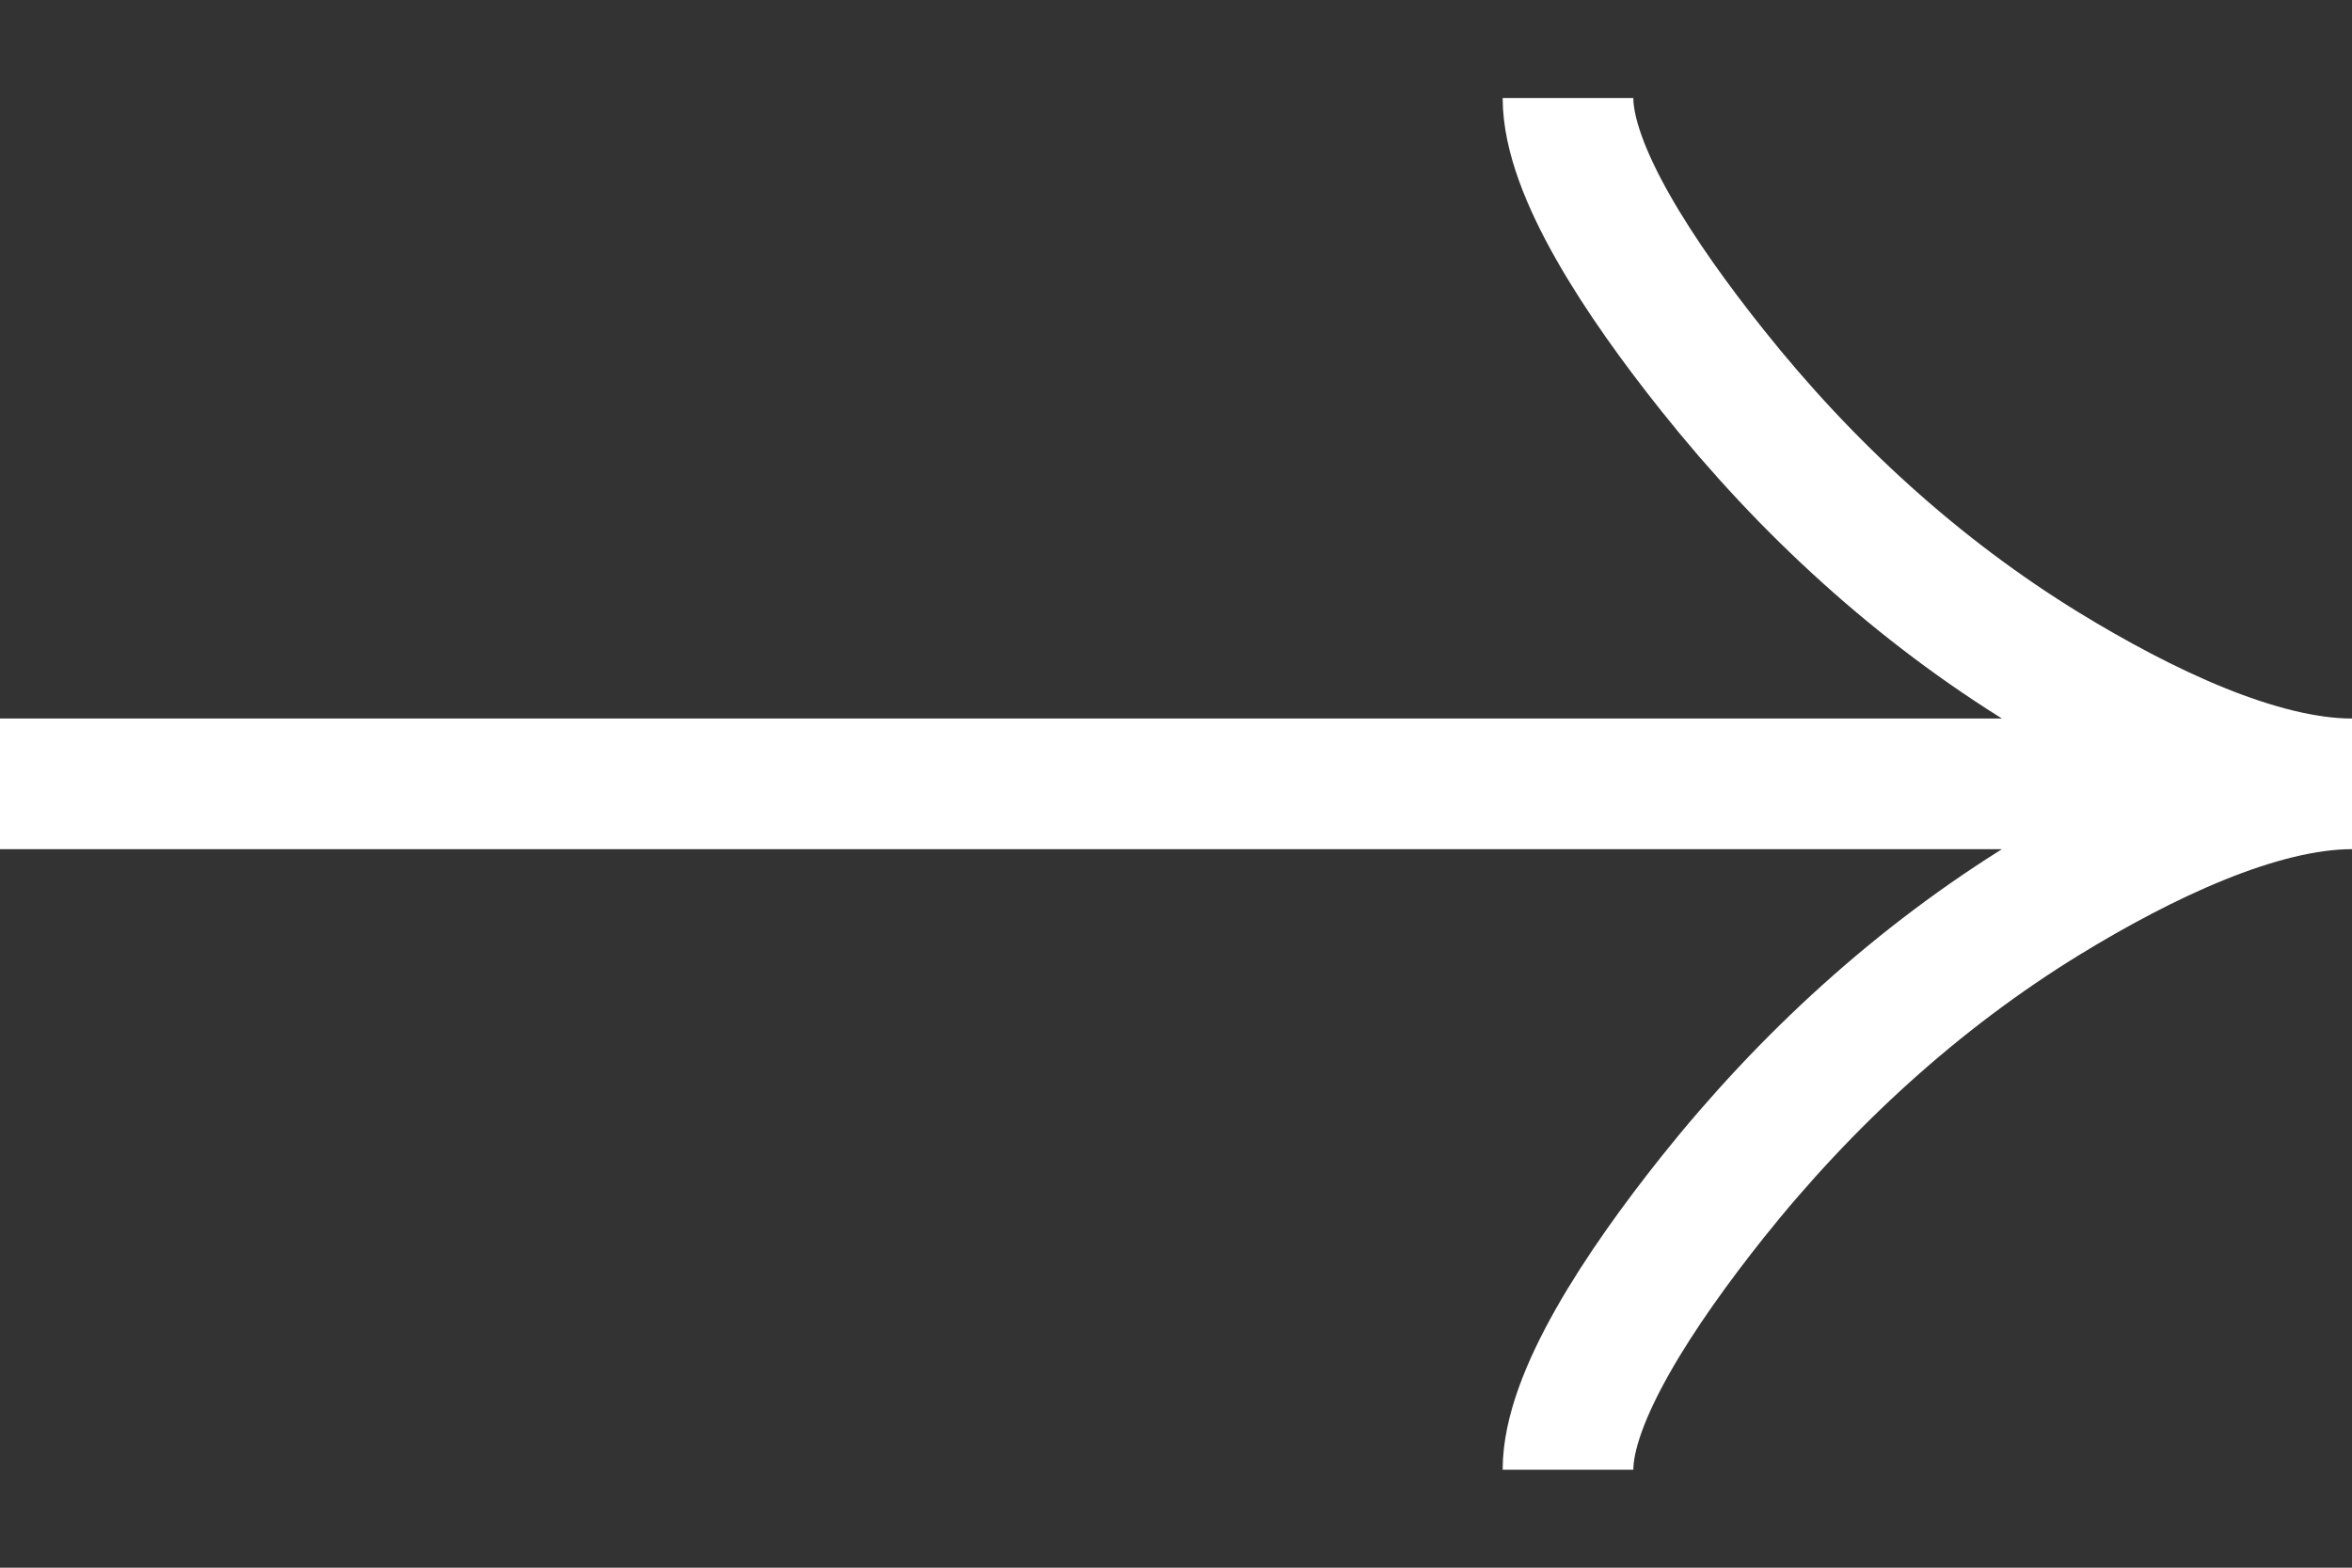
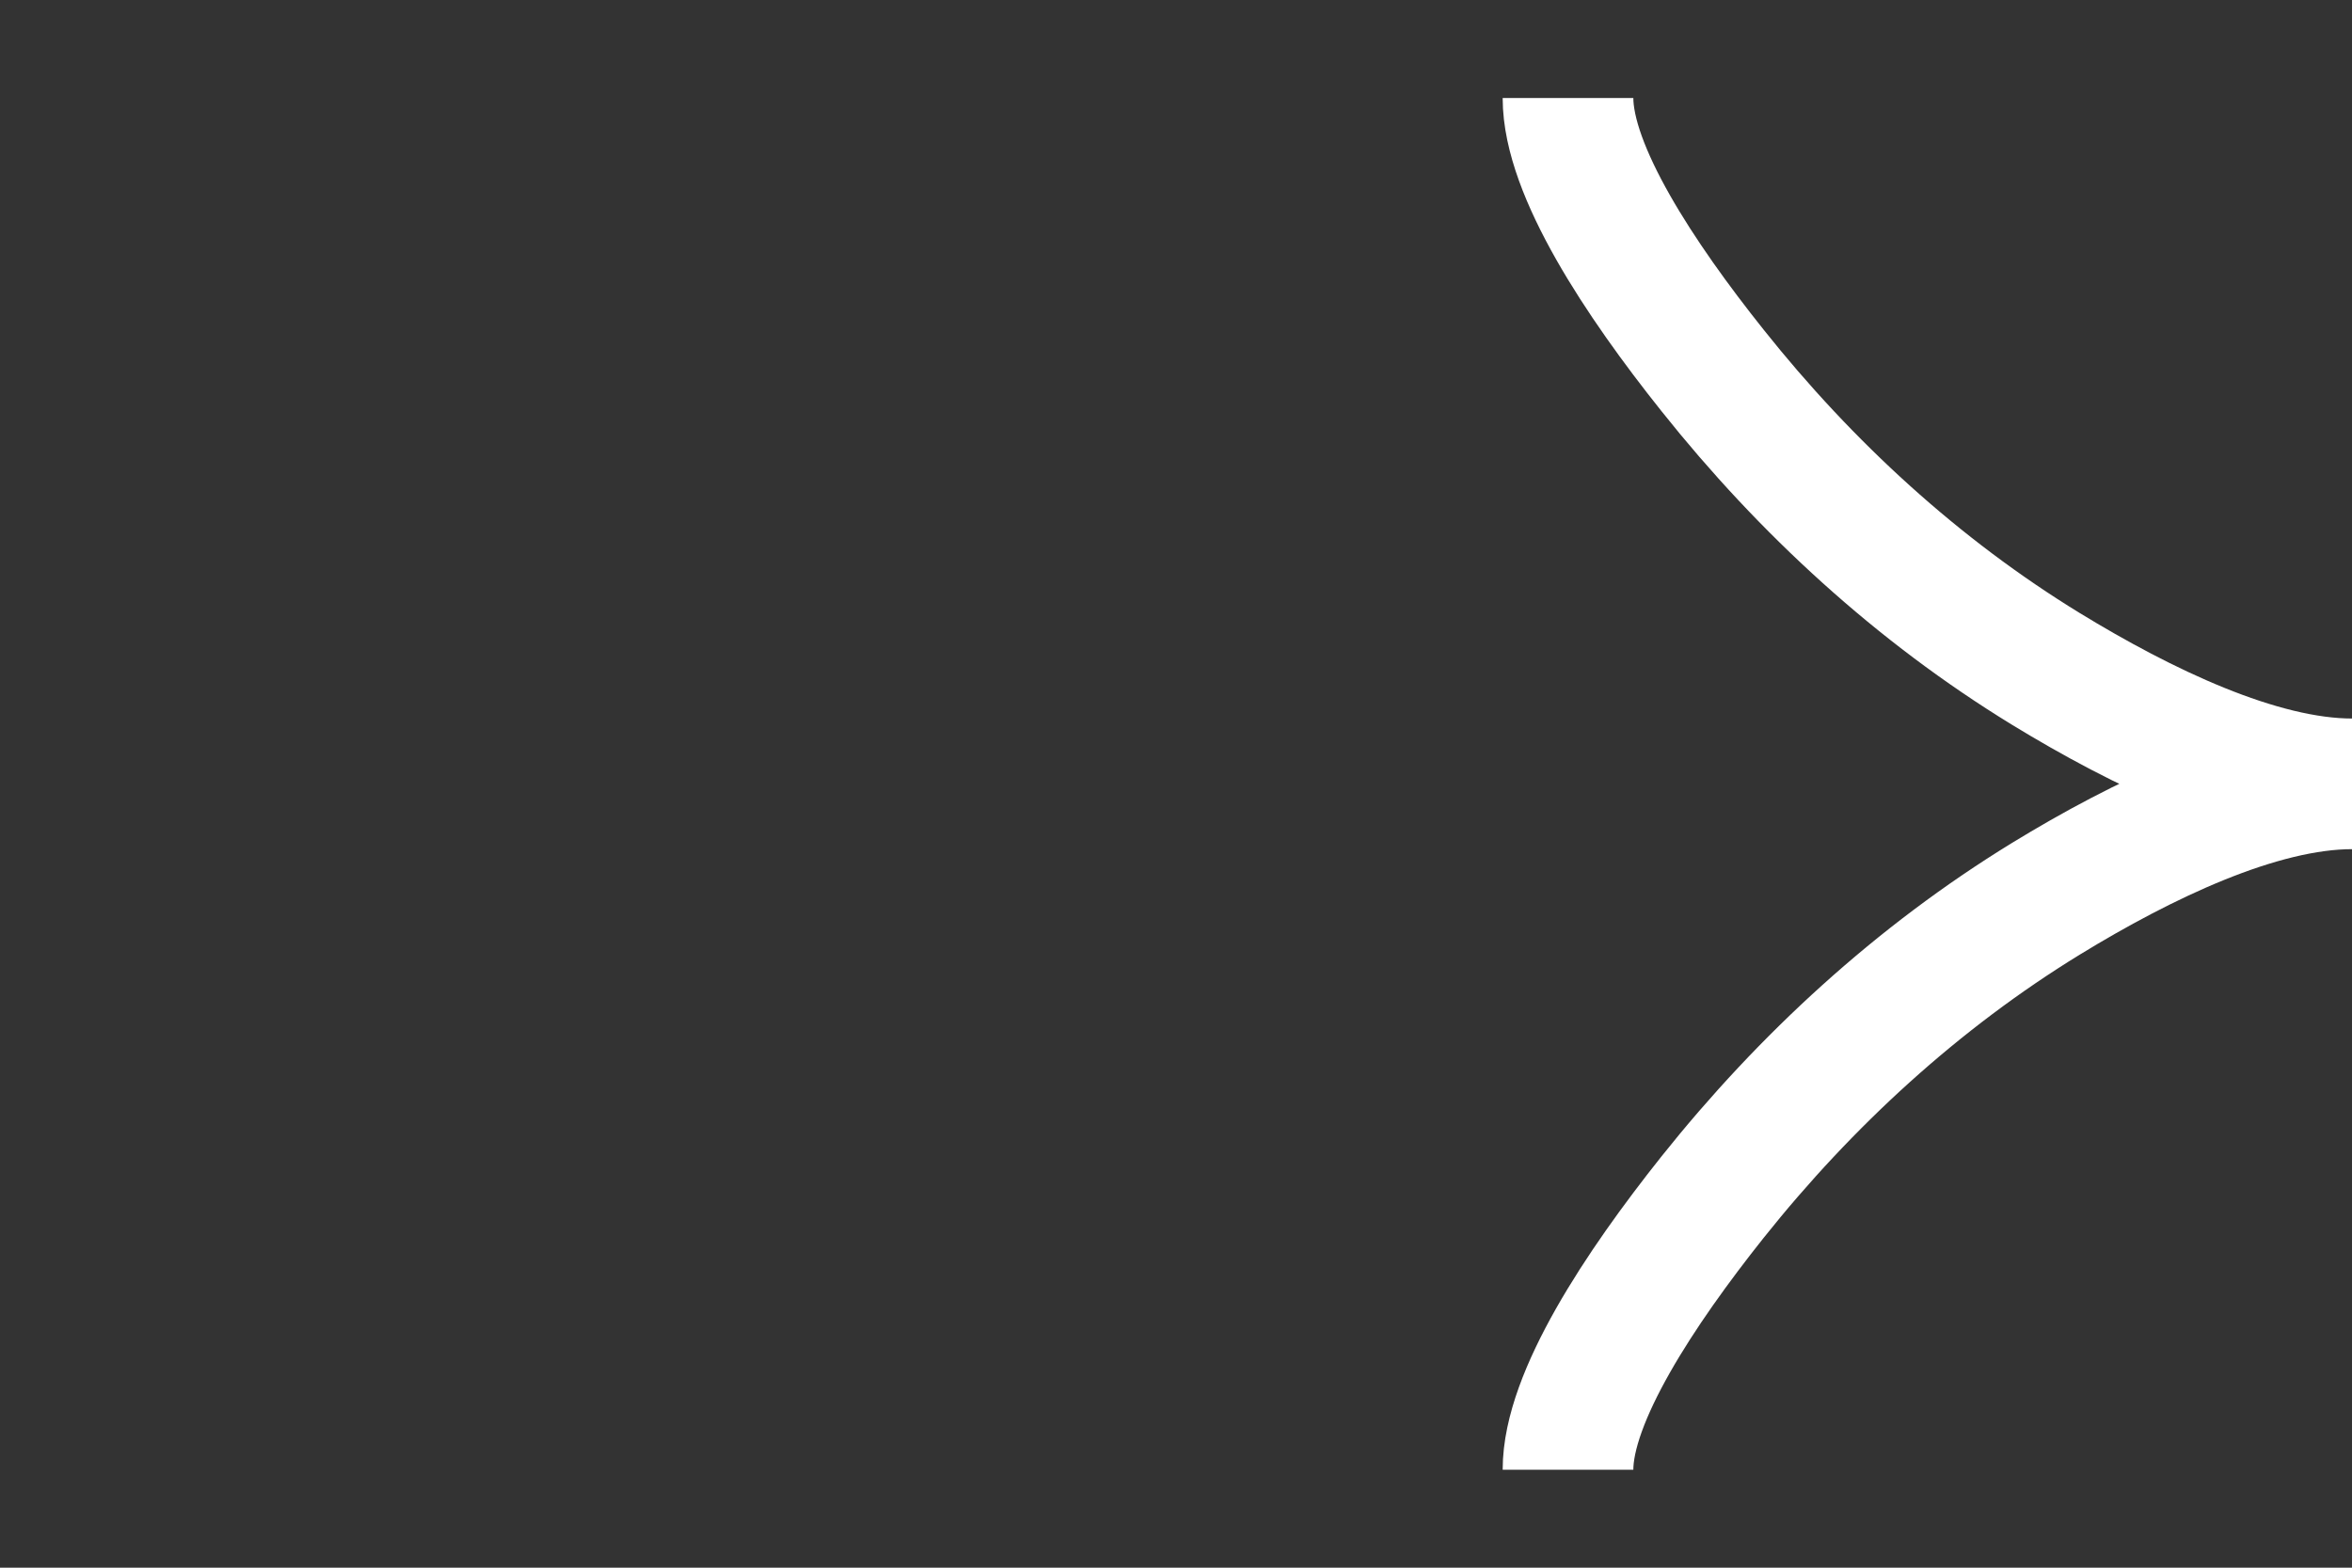
<svg xmlns="http://www.w3.org/2000/svg" width="18" height="12" viewBox="0 0 18 12" fill="none">
  <rect x="0" y="0" width="18" height="12" fill="#333333" stroke="none" />
-   <path d="M12 0.75C12 1.306 12.55 2.138 13.106 2.835C13.822 3.735 14.677 4.52 15.657 5.12C16.392 5.569 17.283 6 18 6M18 6C17.283 6 16.391 6.431 15.657 6.88C14.677 7.481 13.822 8.266 13.106 9.164C12.55 9.863 12 10.695 12 11.25M18 6H0" stroke="white" />
+   <path d="M12 0.75C12 1.306 12.55 2.138 13.106 2.835C13.822 3.735 14.677 4.52 15.657 5.12C16.392 5.569 17.283 6 18 6M18 6C17.283 6 16.391 6.431 15.657 6.88C14.677 7.481 13.822 8.266 13.106 9.164C12.55 9.863 12 10.695 12 11.25M18 6" stroke="white" />
</svg>